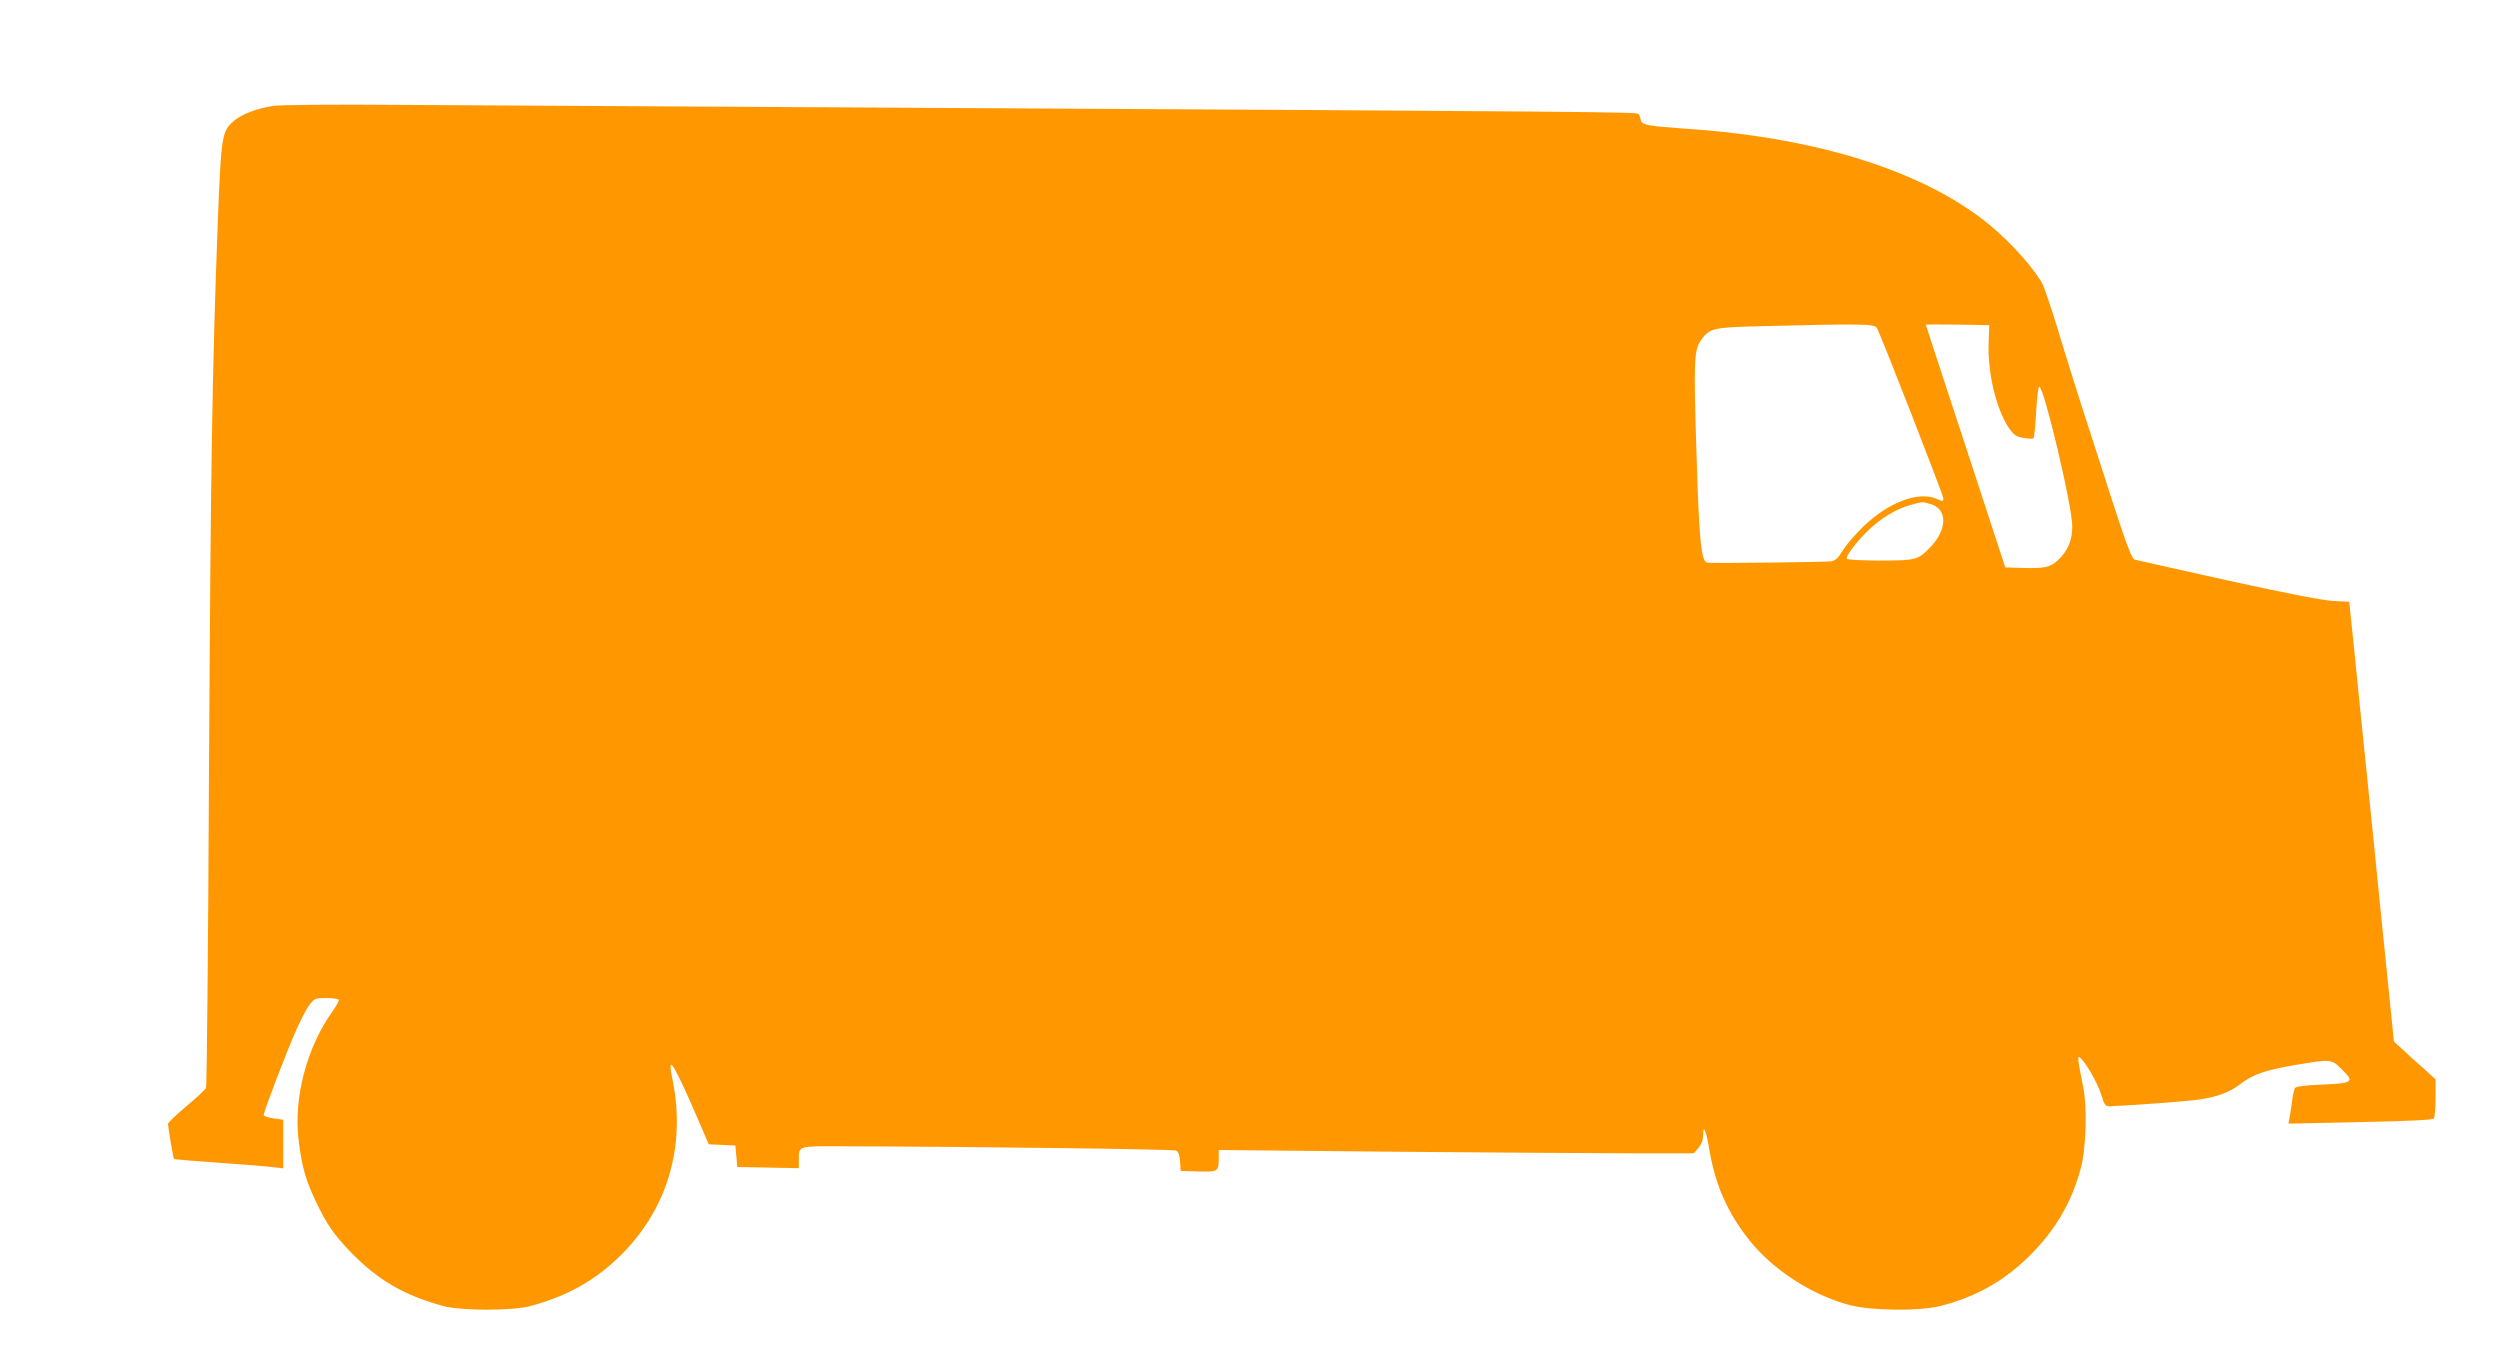
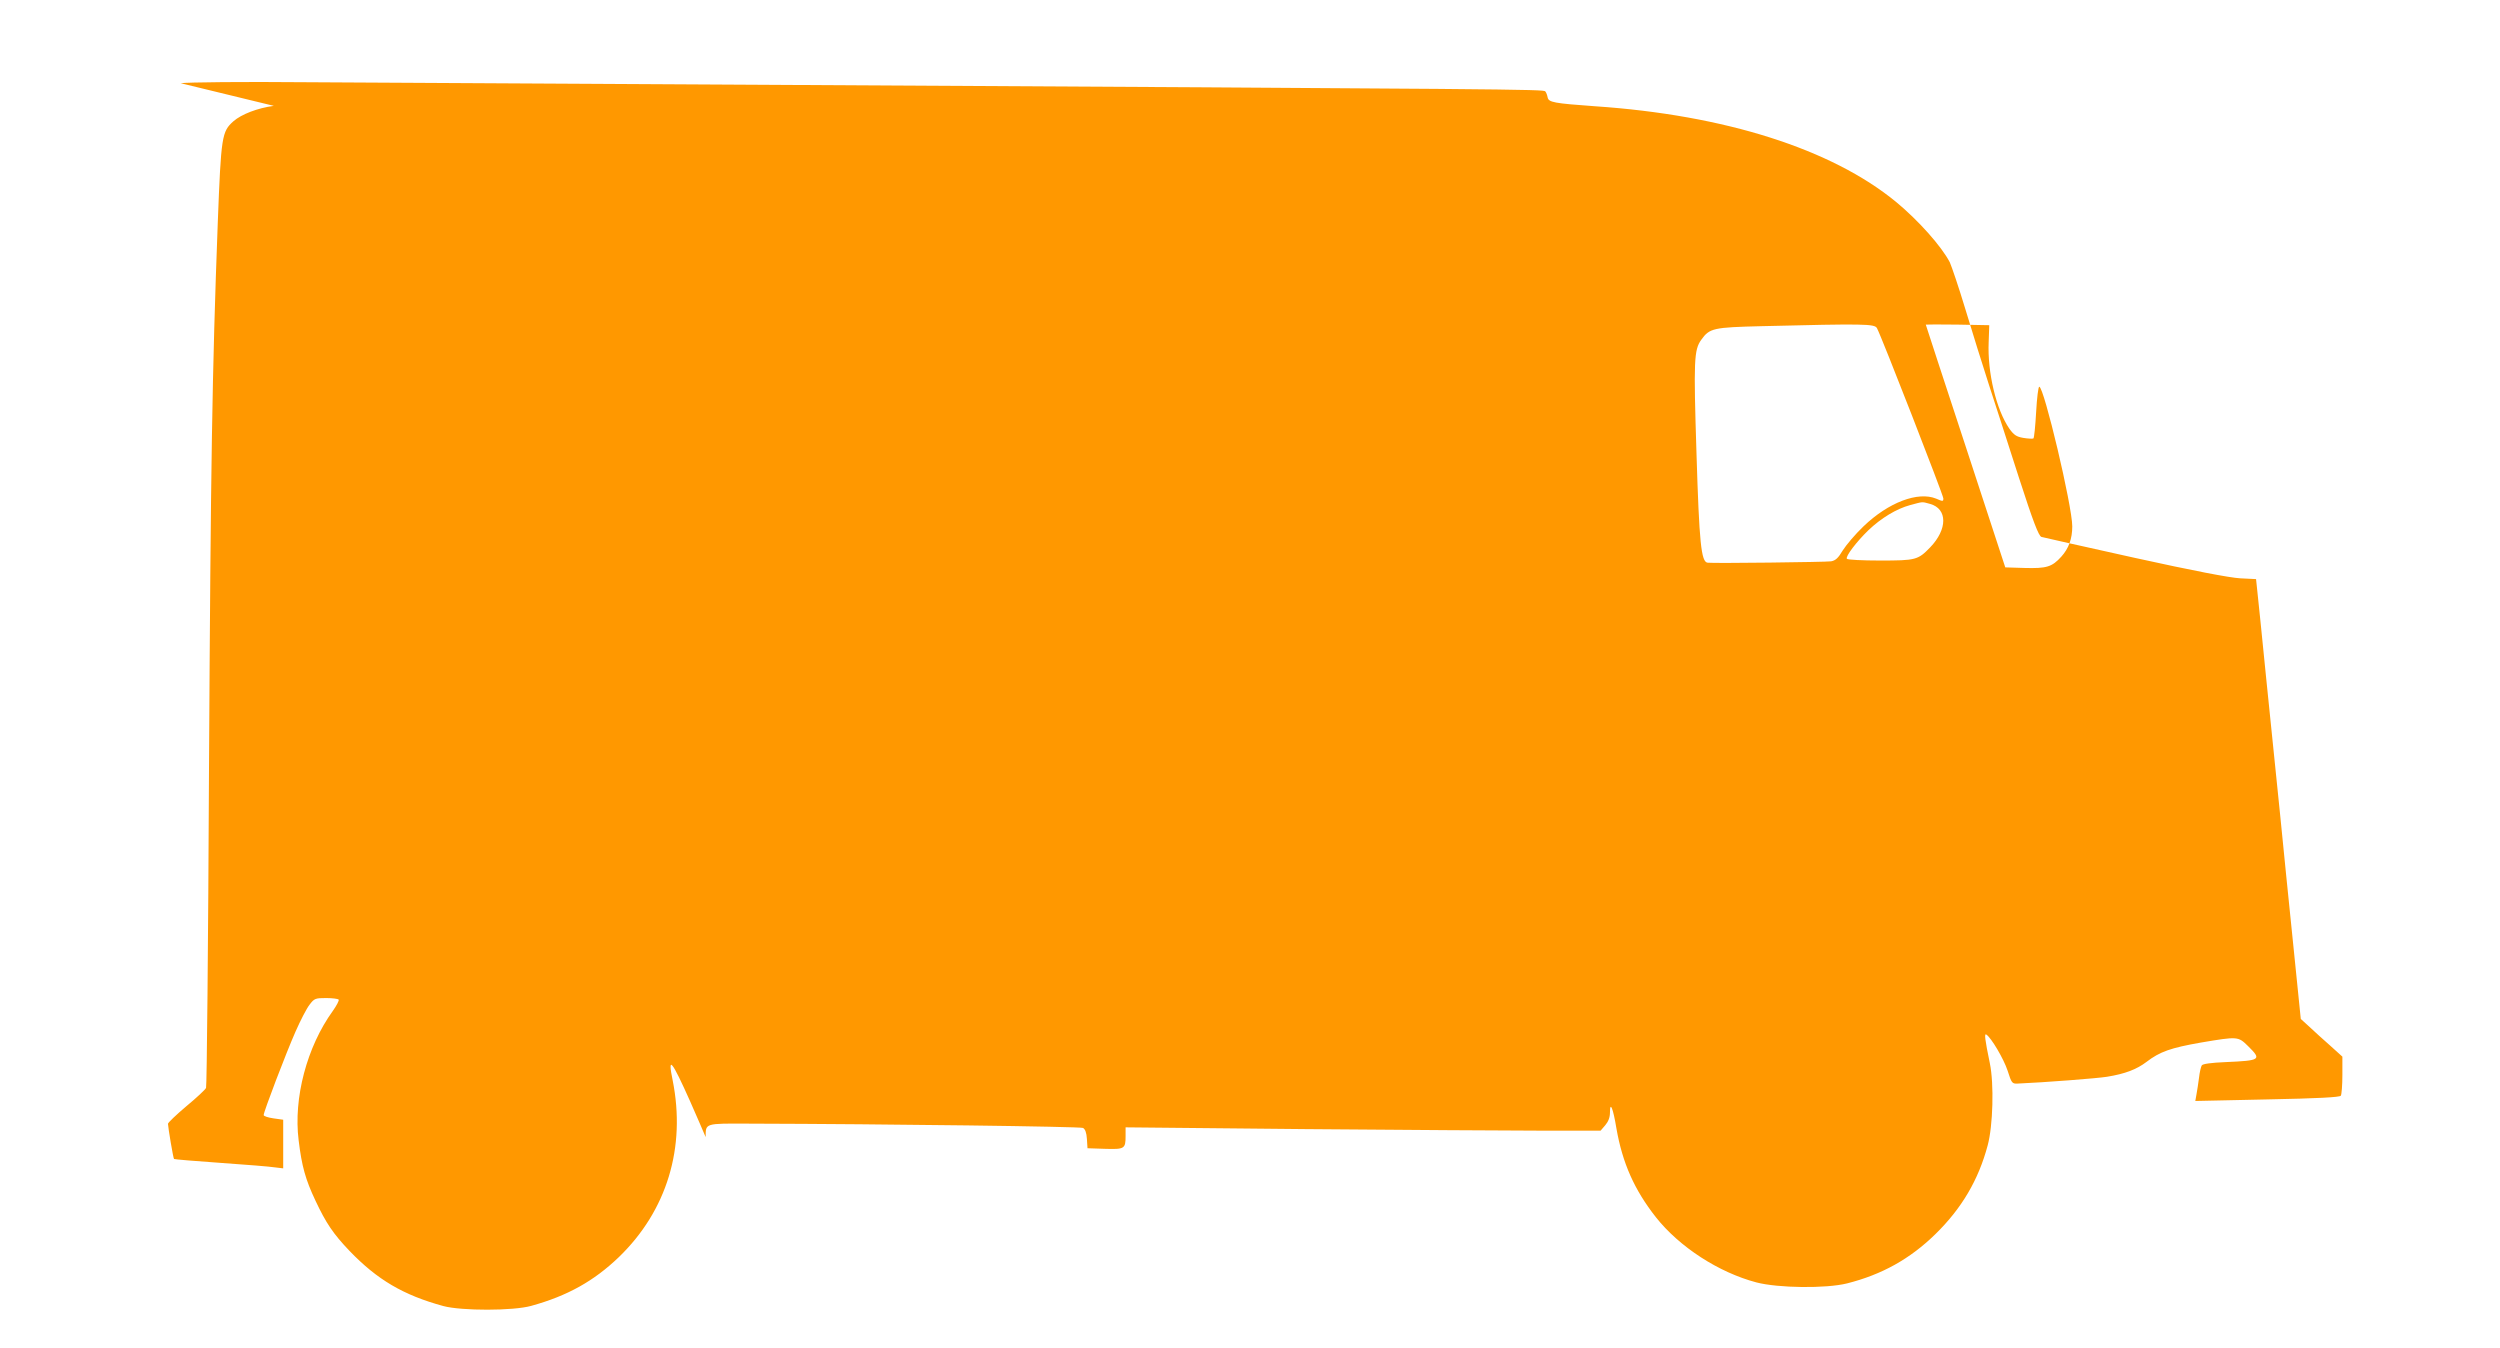
<svg xmlns="http://www.w3.org/2000/svg" version="1.0" width="1280pt" height="690pt" viewBox="0 0 1280 690" preserveAspectRatio="xMidYMid meet">
  <g transform="translate(0,690) scale(0.1,-0.1)" fill="#ff9800" stroke="none">
-     <path d="M1402 6358 c-83 -11 -166 -43 -207 -79 -59 -53 -63 -74 -80 -519 -29 -776 -36 -1215 -45 -2810 -4 -883 -11 -1612 -15 -1620 -3 -8 -49 -51 -101 -94 -52 -44 -94 -84 -94 -90 1 -21 27 -177 31 -180 2 -2 110 -11 239 -20 129 -9 254 -19 278 -23 l42 -5 0 125 0 124 -50 7 c-27 4 -50 11 -50 17 0 17 114 316 163 427 25 57 57 119 72 138 24 32 30 34 85 34 32 0 61 -4 64 -8 3 -5 -11 -31 -30 -58 -133 -184 -202 -446 -175 -662 16 -133 35 -201 86 -309 54 -115 91 -170 174 -257 142 -148 276 -227 481 -283 93 -25 358 -25 450 1 185 51 321 127 449 250 245 237 344 560 275 905 -27 130 -5 104 90 -109 35 -80 71 -162 79 -182 l16 -37 68 -3 68 -3 5 -55 5 -55 158 -3 157 -3 0 43 c0 72 -6 70 221 69 721 -2 1697 -15 1711 -22 11 -6 18 -24 20 -57 l3 -47 89 -3 c101 -3 106 0 106 66 l0 44 918 -9 c504 -4 1051 -8 1215 -8 l299 0 24 28 c16 19 24 40 24 65 0 60 16 23 33 -81 31 -178 92 -315 202 -455 121 -153 322 -283 515 -334 111 -29 356 -32 464 -5 178 45 322 125 452 252 135 132 221 278 268 455 27 100 33 314 11 420 -26 126 -29 154 -18 147 25 -16 89 -124 109 -185 20 -63 23 -67 50 -66 139 6 411 27 459 35 93 15 152 38 202 76 69 53 125 72 278 99 190 32 191 32 242 -18 71 -70 66 -74 -116 -82 -72 -3 -117 -9 -121 -17 -4 -6 -11 -35 -14 -63 -4 -28 -9 -66 -13 -85 l-6 -34 369 8 c257 5 371 11 376 19 4 6 8 54 8 106 l0 94 -62 56 c-34 30 -82 73 -106 96 l-45 41 -38 374 c-21 206 -52 509 -68 674 -17 165 -49 478 -71 695 -22 217 -42 421 -46 452 l-6 57 -81 4 c-54 3 -242 39 -541 105 -252 56 -467 104 -477 107 -14 5 -42 77 -115 303 -52 163 -122 378 -154 477 -32 99 -86 272 -120 385 -34 113 -71 221 -80 241 -42 81 -159 213 -275 309 -330 271 -876 445 -1542 490 -209 15 -237 20 -242 45 -2 11 -7 25 -12 31 -9 11 -118 12 -4034 34 -957 5 -1999 11 -2315 13 -316 3 -603 0 -638 -5z m8208 -1138 c23 -42 340 -856 340 -872 0 -16 -3 -16 -37 -1 -93 38 -244 -19 -372 -142 -42 -40 -89 -96 -106 -123 -23 -39 -37 -52 -60 -56 -26 -4 -600 -11 -632 -7 -33 3 -43 101 -57 561 -15 476 -13 529 25 581 42 59 62 63 309 69 526 13 578 12 590 -10z m572 -71 c-7 -156 39 -347 106 -444 23 -32 36 -41 71 -47 24 -4 47 -5 52 -3 4 3 10 64 14 135 4 72 11 130 16 130 24 0 169 -611 169 -715 0 -63 -18 -113 -56 -155 -48 -53 -75 -61 -188 -58 l-99 3 -203 620 c-112 341 -204 621 -204 623 0 1 73 1 163 0 l162 -3 -3 -86z m-300 -829 c90 -25 90 -130 0 -223 -62 -64 -73 -67 -256 -67 -91 0 -167 4 -170 9 -8 12 49 87 110 146 66 63 144 110 214 129 68 18 58 18 102 6z" />
+     <path d="M1402 6358 c-83 -11 -166 -43 -207 -79 -59 -53 -63 -74 -80 -519 -29 -776 -36 -1215 -45 -2810 -4 -883 -11 -1612 -15 -1620 -3 -8 -49 -51 -101 -94 -52 -44 -94 -84 -94 -90 1 -21 27 -177 31 -180 2 -2 110 -11 239 -20 129 -9 254 -19 278 -23 l42 -5 0 125 0 124 -50 7 c-27 4 -50 11 -50 17 0 17 114 316 163 427 25 57 57 119 72 138 24 32 30 34 85 34 32 0 61 -4 64 -8 3 -5 -11 -31 -30 -58 -133 -184 -202 -446 -175 -662 16 -133 35 -201 86 -309 54 -115 91 -170 174 -257 142 -148 276 -227 481 -283 93 -25 358 -25 450 1 185 51 321 127 449 250 245 237 344 560 275 905 -27 130 -5 104 90 -109 35 -80 71 -162 79 -182 c0 72 -6 70 221 69 721 -2 1697 -15 1711 -22 11 -6 18 -24 20 -57 l3 -47 89 -3 c101 -3 106 0 106 66 l0 44 918 -9 c504 -4 1051 -8 1215 -8 l299 0 24 28 c16 19 24 40 24 65 0 60 16 23 33 -81 31 -178 92 -315 202 -455 121 -153 322 -283 515 -334 111 -29 356 -32 464 -5 178 45 322 125 452 252 135 132 221 278 268 455 27 100 33 314 11 420 -26 126 -29 154 -18 147 25 -16 89 -124 109 -185 20 -63 23 -67 50 -66 139 6 411 27 459 35 93 15 152 38 202 76 69 53 125 72 278 99 190 32 191 32 242 -18 71 -70 66 -74 -116 -82 -72 -3 -117 -9 -121 -17 -4 -6 -11 -35 -14 -63 -4 -28 -9 -66 -13 -85 l-6 -34 369 8 c257 5 371 11 376 19 4 6 8 54 8 106 l0 94 -62 56 c-34 30 -82 73 -106 96 l-45 41 -38 374 c-21 206 -52 509 -68 674 -17 165 -49 478 -71 695 -22 217 -42 421 -46 452 l-6 57 -81 4 c-54 3 -242 39 -541 105 -252 56 -467 104 -477 107 -14 5 -42 77 -115 303 -52 163 -122 378 -154 477 -32 99 -86 272 -120 385 -34 113 -71 221 -80 241 -42 81 -159 213 -275 309 -330 271 -876 445 -1542 490 -209 15 -237 20 -242 45 -2 11 -7 25 -12 31 -9 11 -118 12 -4034 34 -957 5 -1999 11 -2315 13 -316 3 -603 0 -638 -5z m8208 -1138 c23 -42 340 -856 340 -872 0 -16 -3 -16 -37 -1 -93 38 -244 -19 -372 -142 -42 -40 -89 -96 -106 -123 -23 -39 -37 -52 -60 -56 -26 -4 -600 -11 -632 -7 -33 3 -43 101 -57 561 -15 476 -13 529 25 581 42 59 62 63 309 69 526 13 578 12 590 -10z m572 -71 c-7 -156 39 -347 106 -444 23 -32 36 -41 71 -47 24 -4 47 -5 52 -3 4 3 10 64 14 135 4 72 11 130 16 130 24 0 169 -611 169 -715 0 -63 -18 -113 -56 -155 -48 -53 -75 -61 -188 -58 l-99 3 -203 620 c-112 341 -204 621 -204 623 0 1 73 1 163 0 l162 -3 -3 -86z m-300 -829 c90 -25 90 -130 0 -223 -62 -64 -73 -67 -256 -67 -91 0 -167 4 -170 9 -8 12 49 87 110 146 66 63 144 110 214 129 68 18 58 18 102 6z" />
  </g>
</svg>